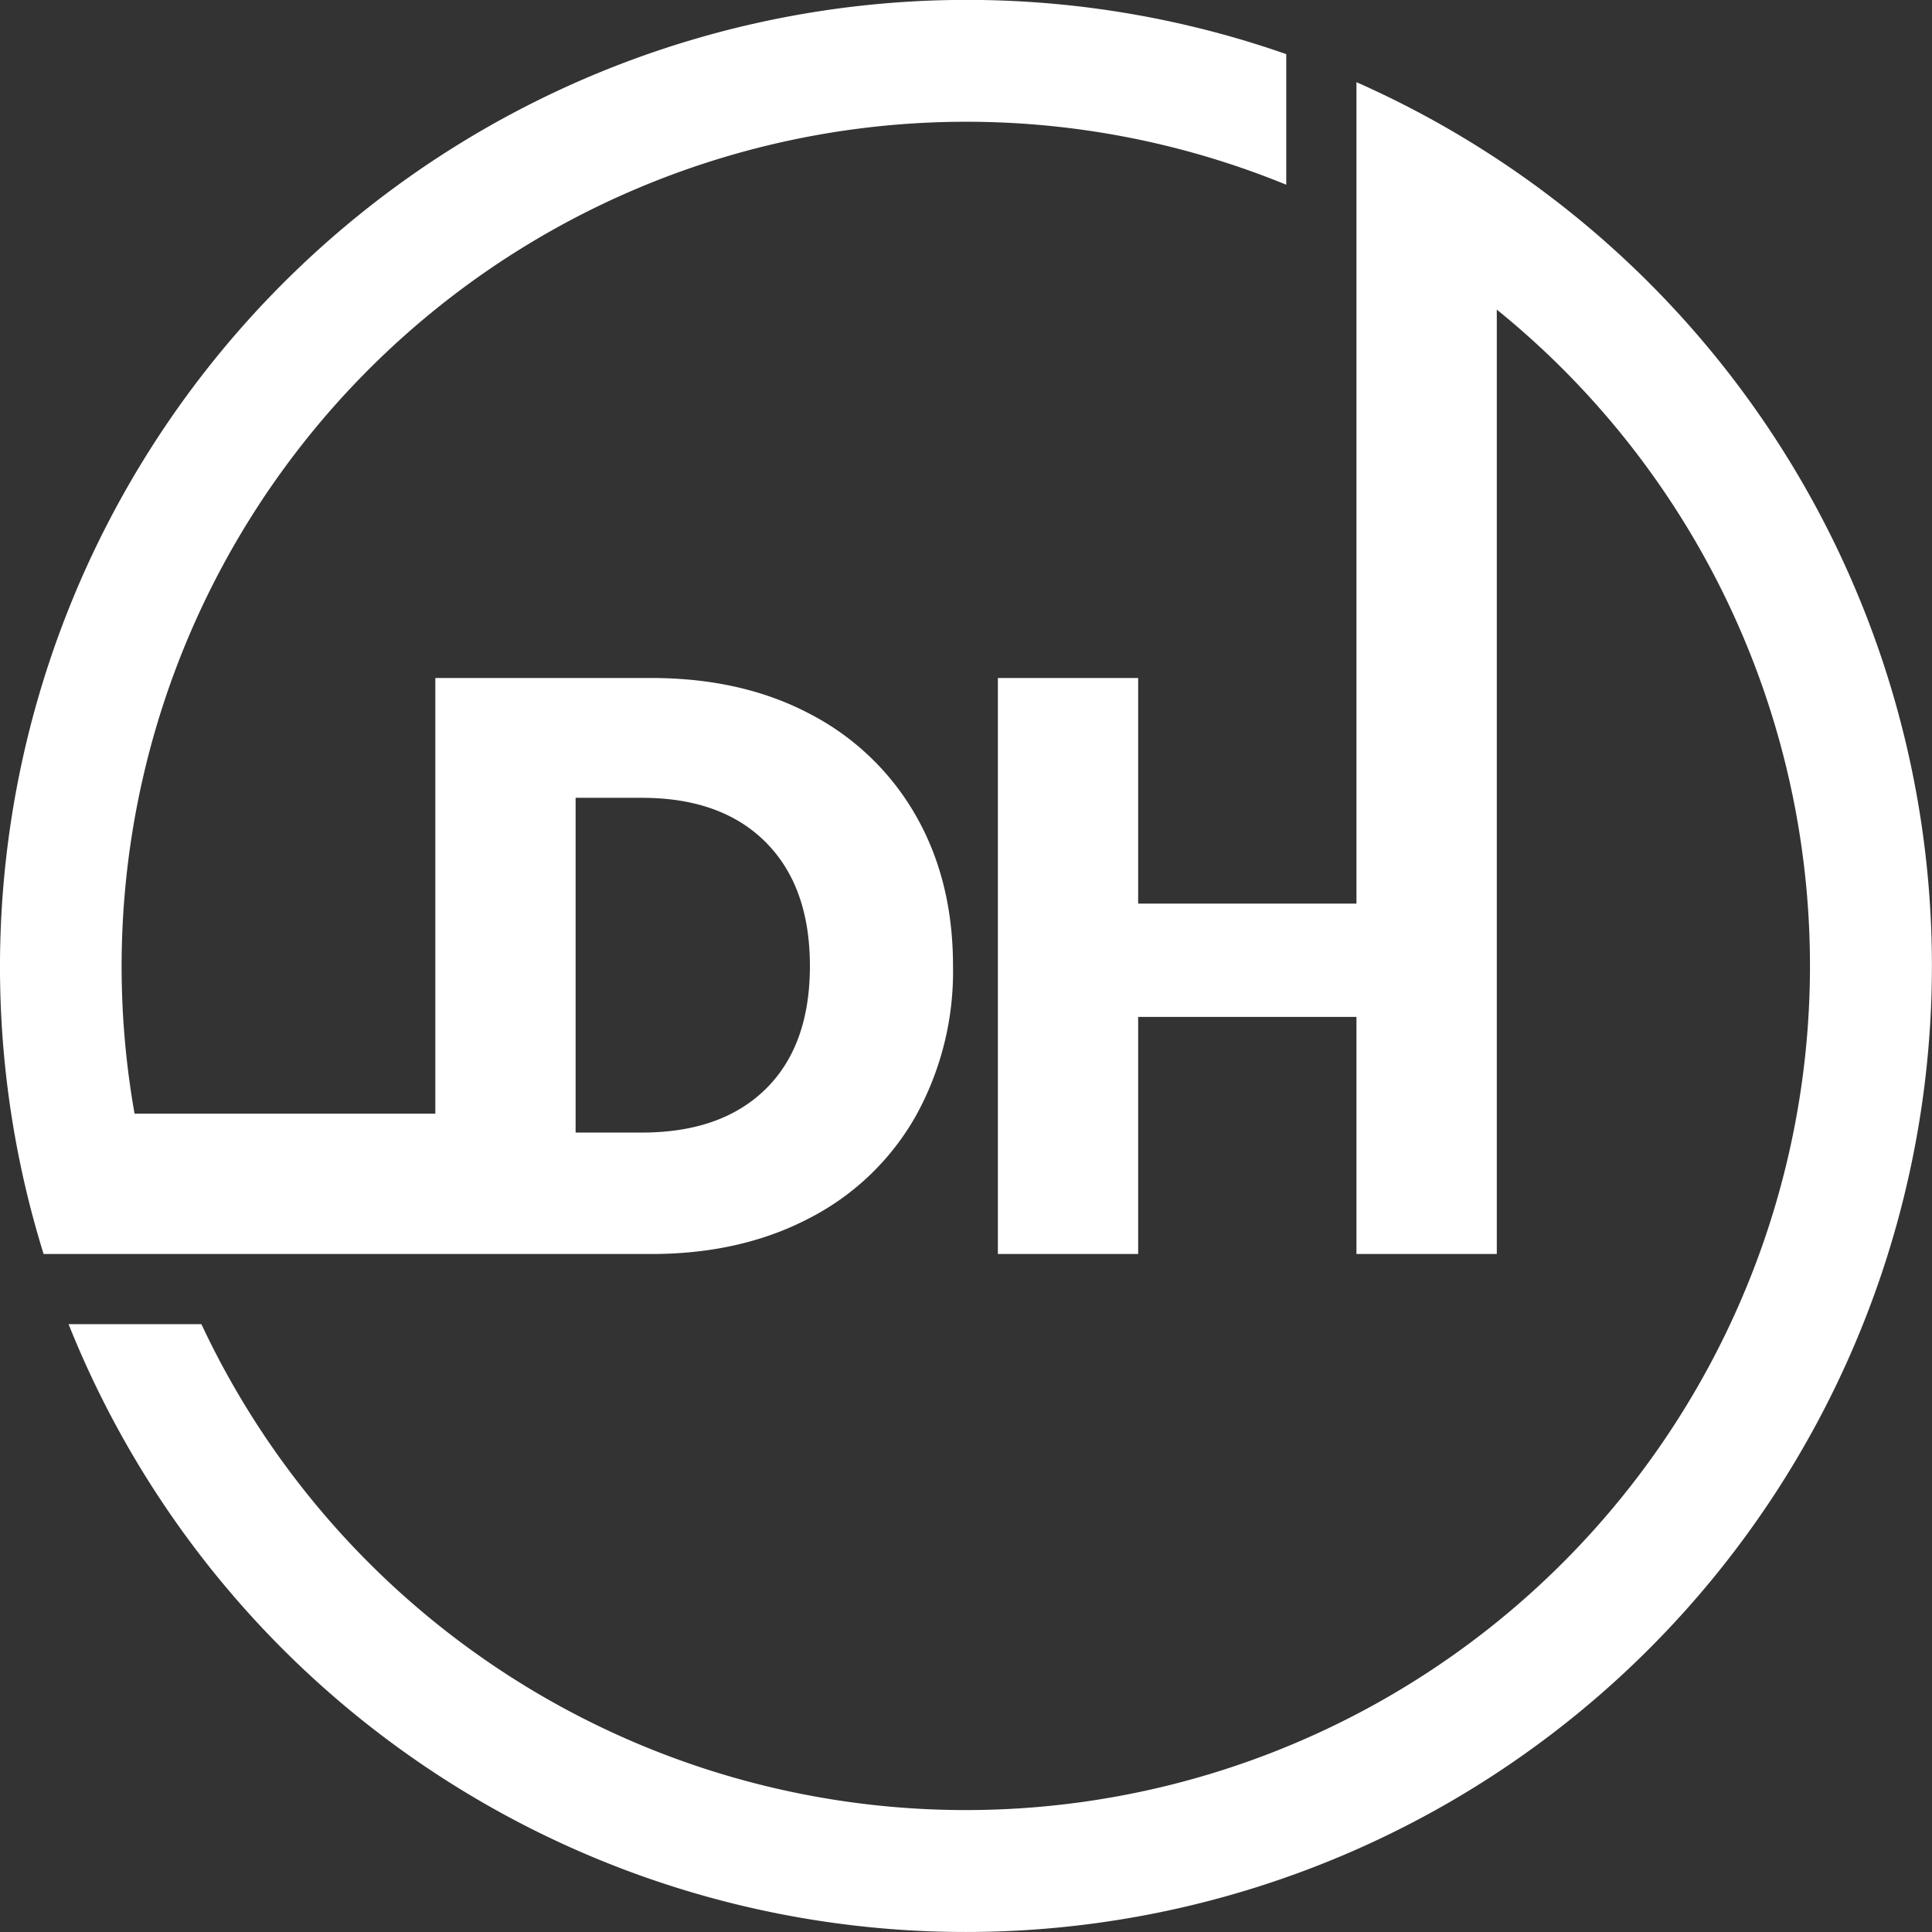
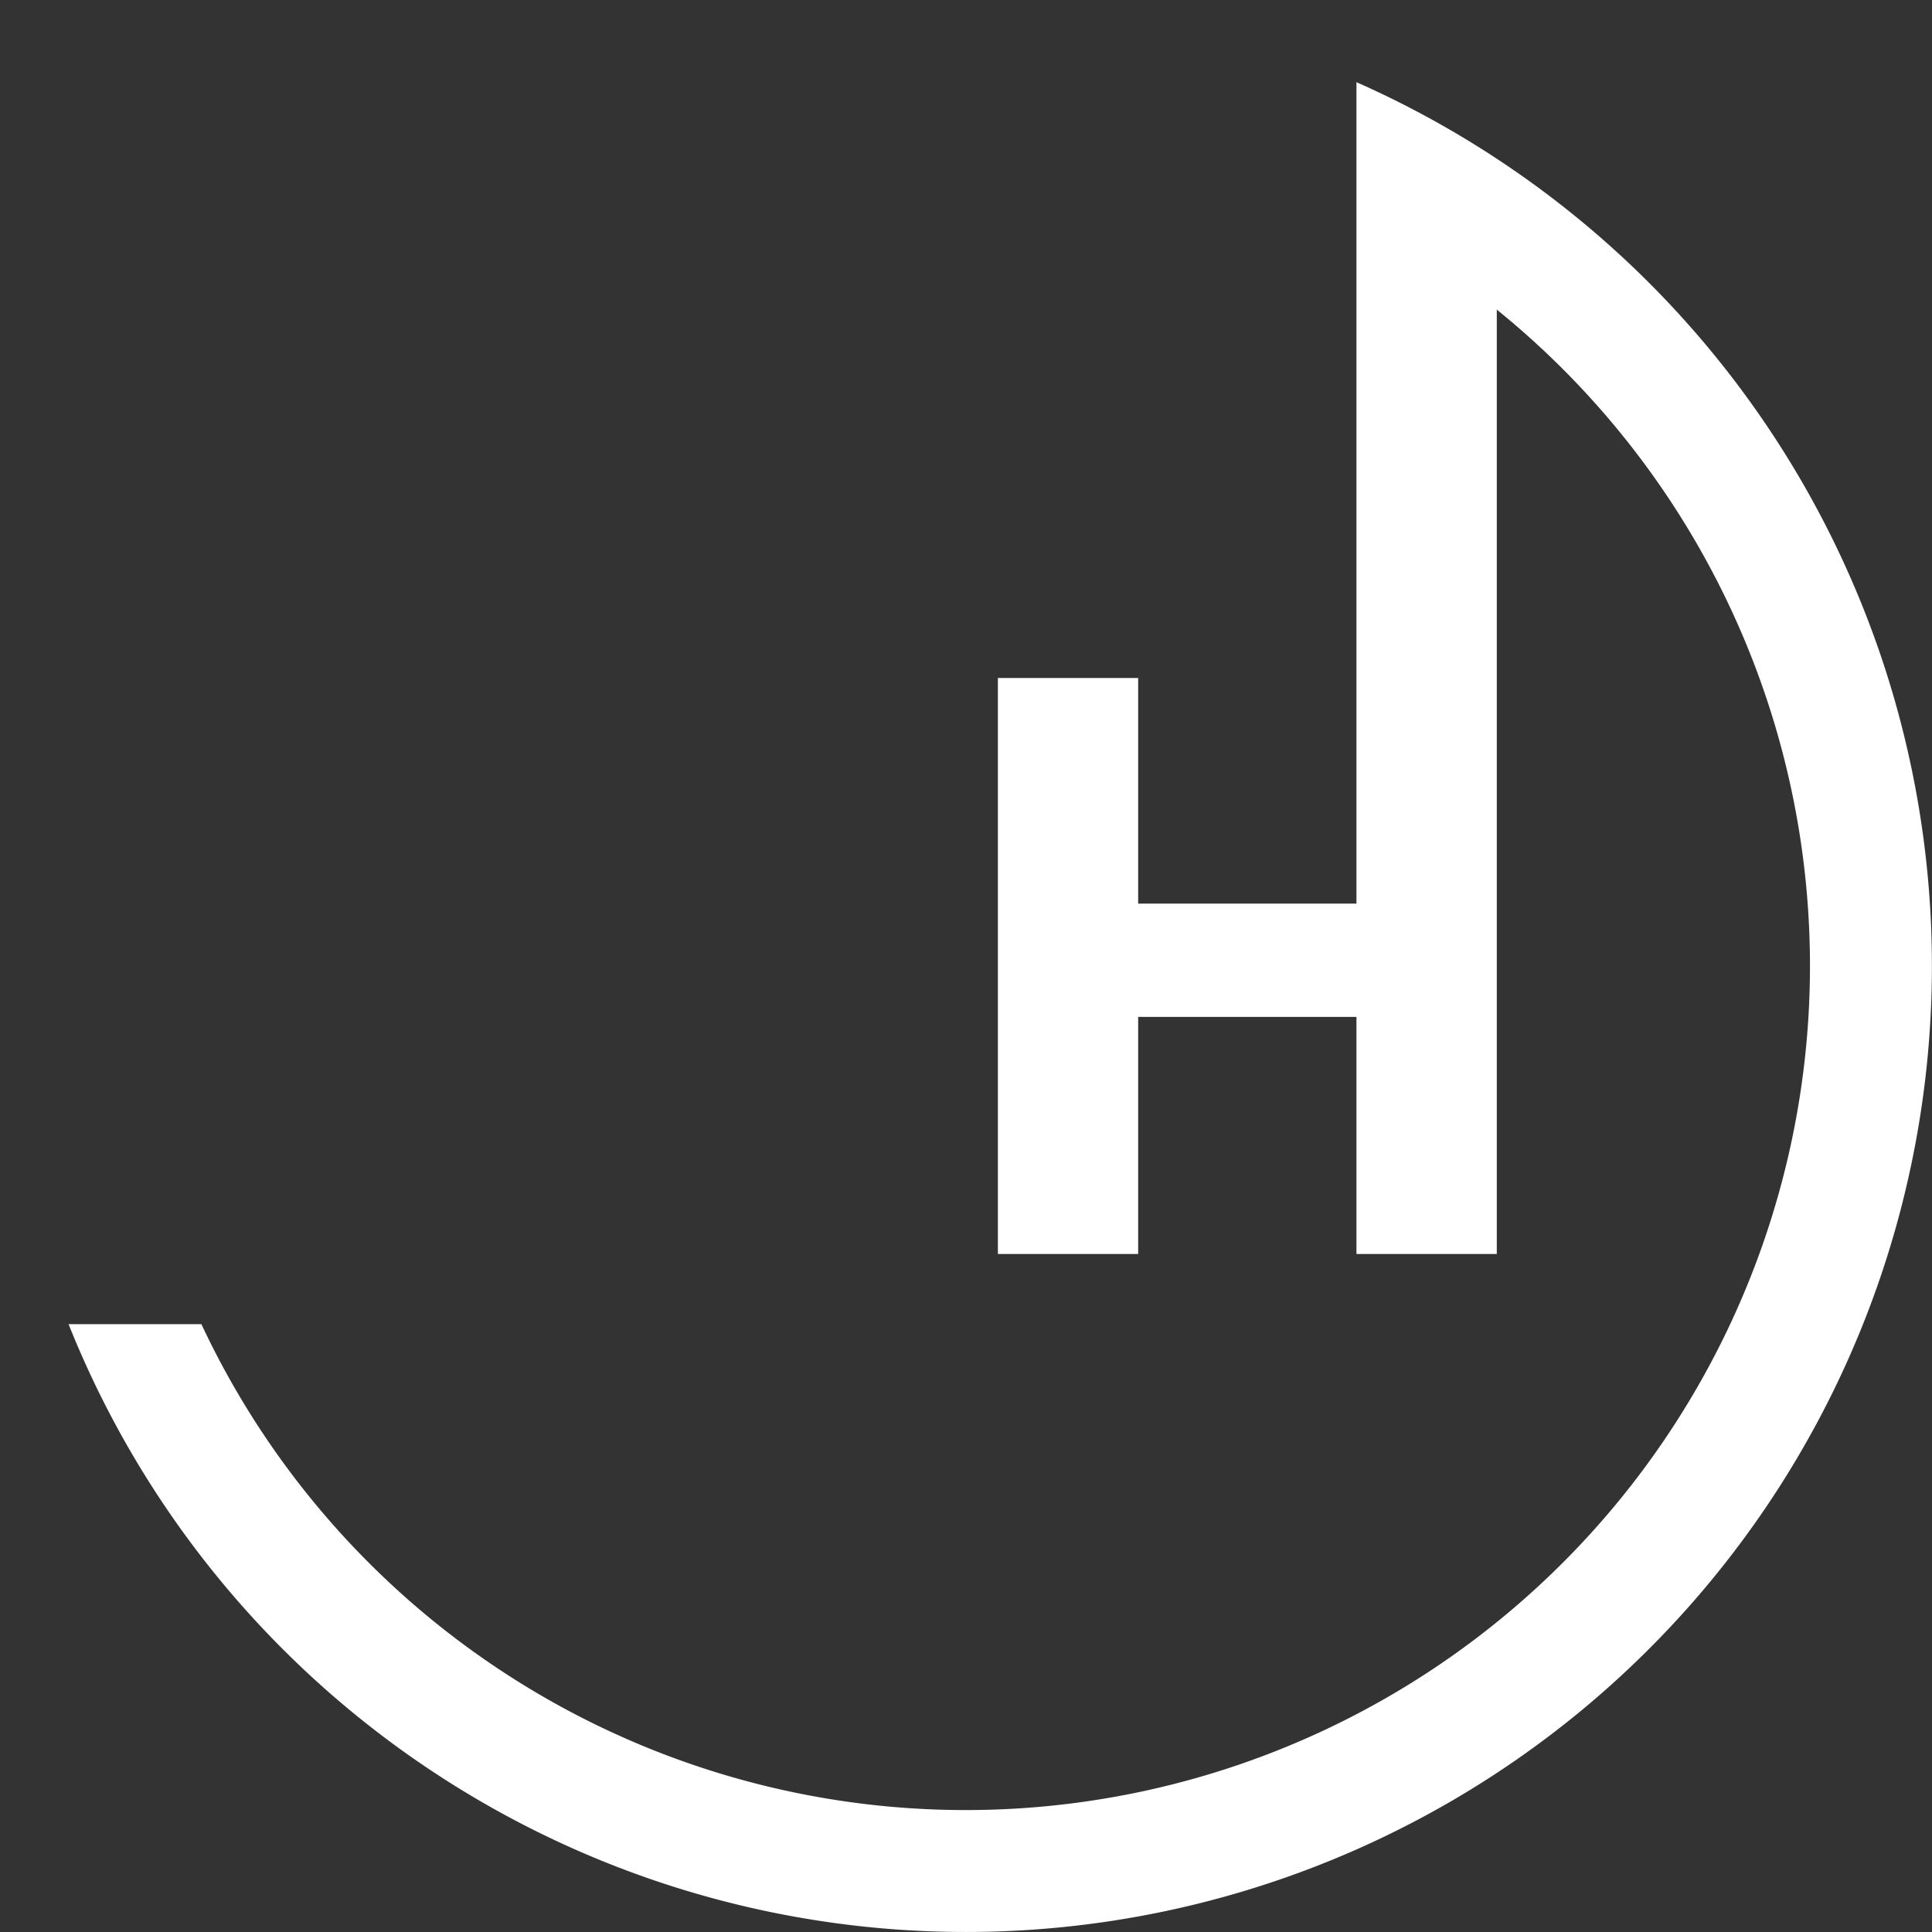
<svg xmlns="http://www.w3.org/2000/svg" viewBox="0 0 321.18 321.18">
  <rect x="0" y="0" width="321.18" height="321.18" fill="#333333" stroke="none" />
  <defs>
    <style>.cls-1{fill:#fff;}</style>
  </defs>
  <g id="Capa_2" data-name="Capa 2">
    <g id="Capa_1-2" data-name="Capa 1">
      <path class="cls-1" d="M248.83,26.39A160.87,160.87,0,0,0,225.5,13.66V150.22H189.21V112.71H165.89v95.76h23.32V169.05H225.5v39.42h23.33v-157A140.34,140.34,0,1,1,33.48,220.13H11.4A160.61,160.61,0,1,0,248.83,26.39Z" />
-       <path class="cls-1" d="M108.24,208.47q15,0,26.39-6a42.73,42.73,0,0,0,17.6-16.92,49.54,49.54,0,0,0,6.2-25q0-14.18-6.2-25a43,43,0,0,0-17.54-16.84q-11.32-6-26.45-6H72.37v72.43h-50A140.41,140.41,0,0,1,213.83,30.71V9A160.75,160.75,0,0,0,7.25,208.47h101ZM95.69,132.63h11q13.23,0,20.59,7.37t7.36,20.59q0,13.23-7.36,20.46t-20.59,7.23h-11Z" />
    </g>
  </g>
</svg>